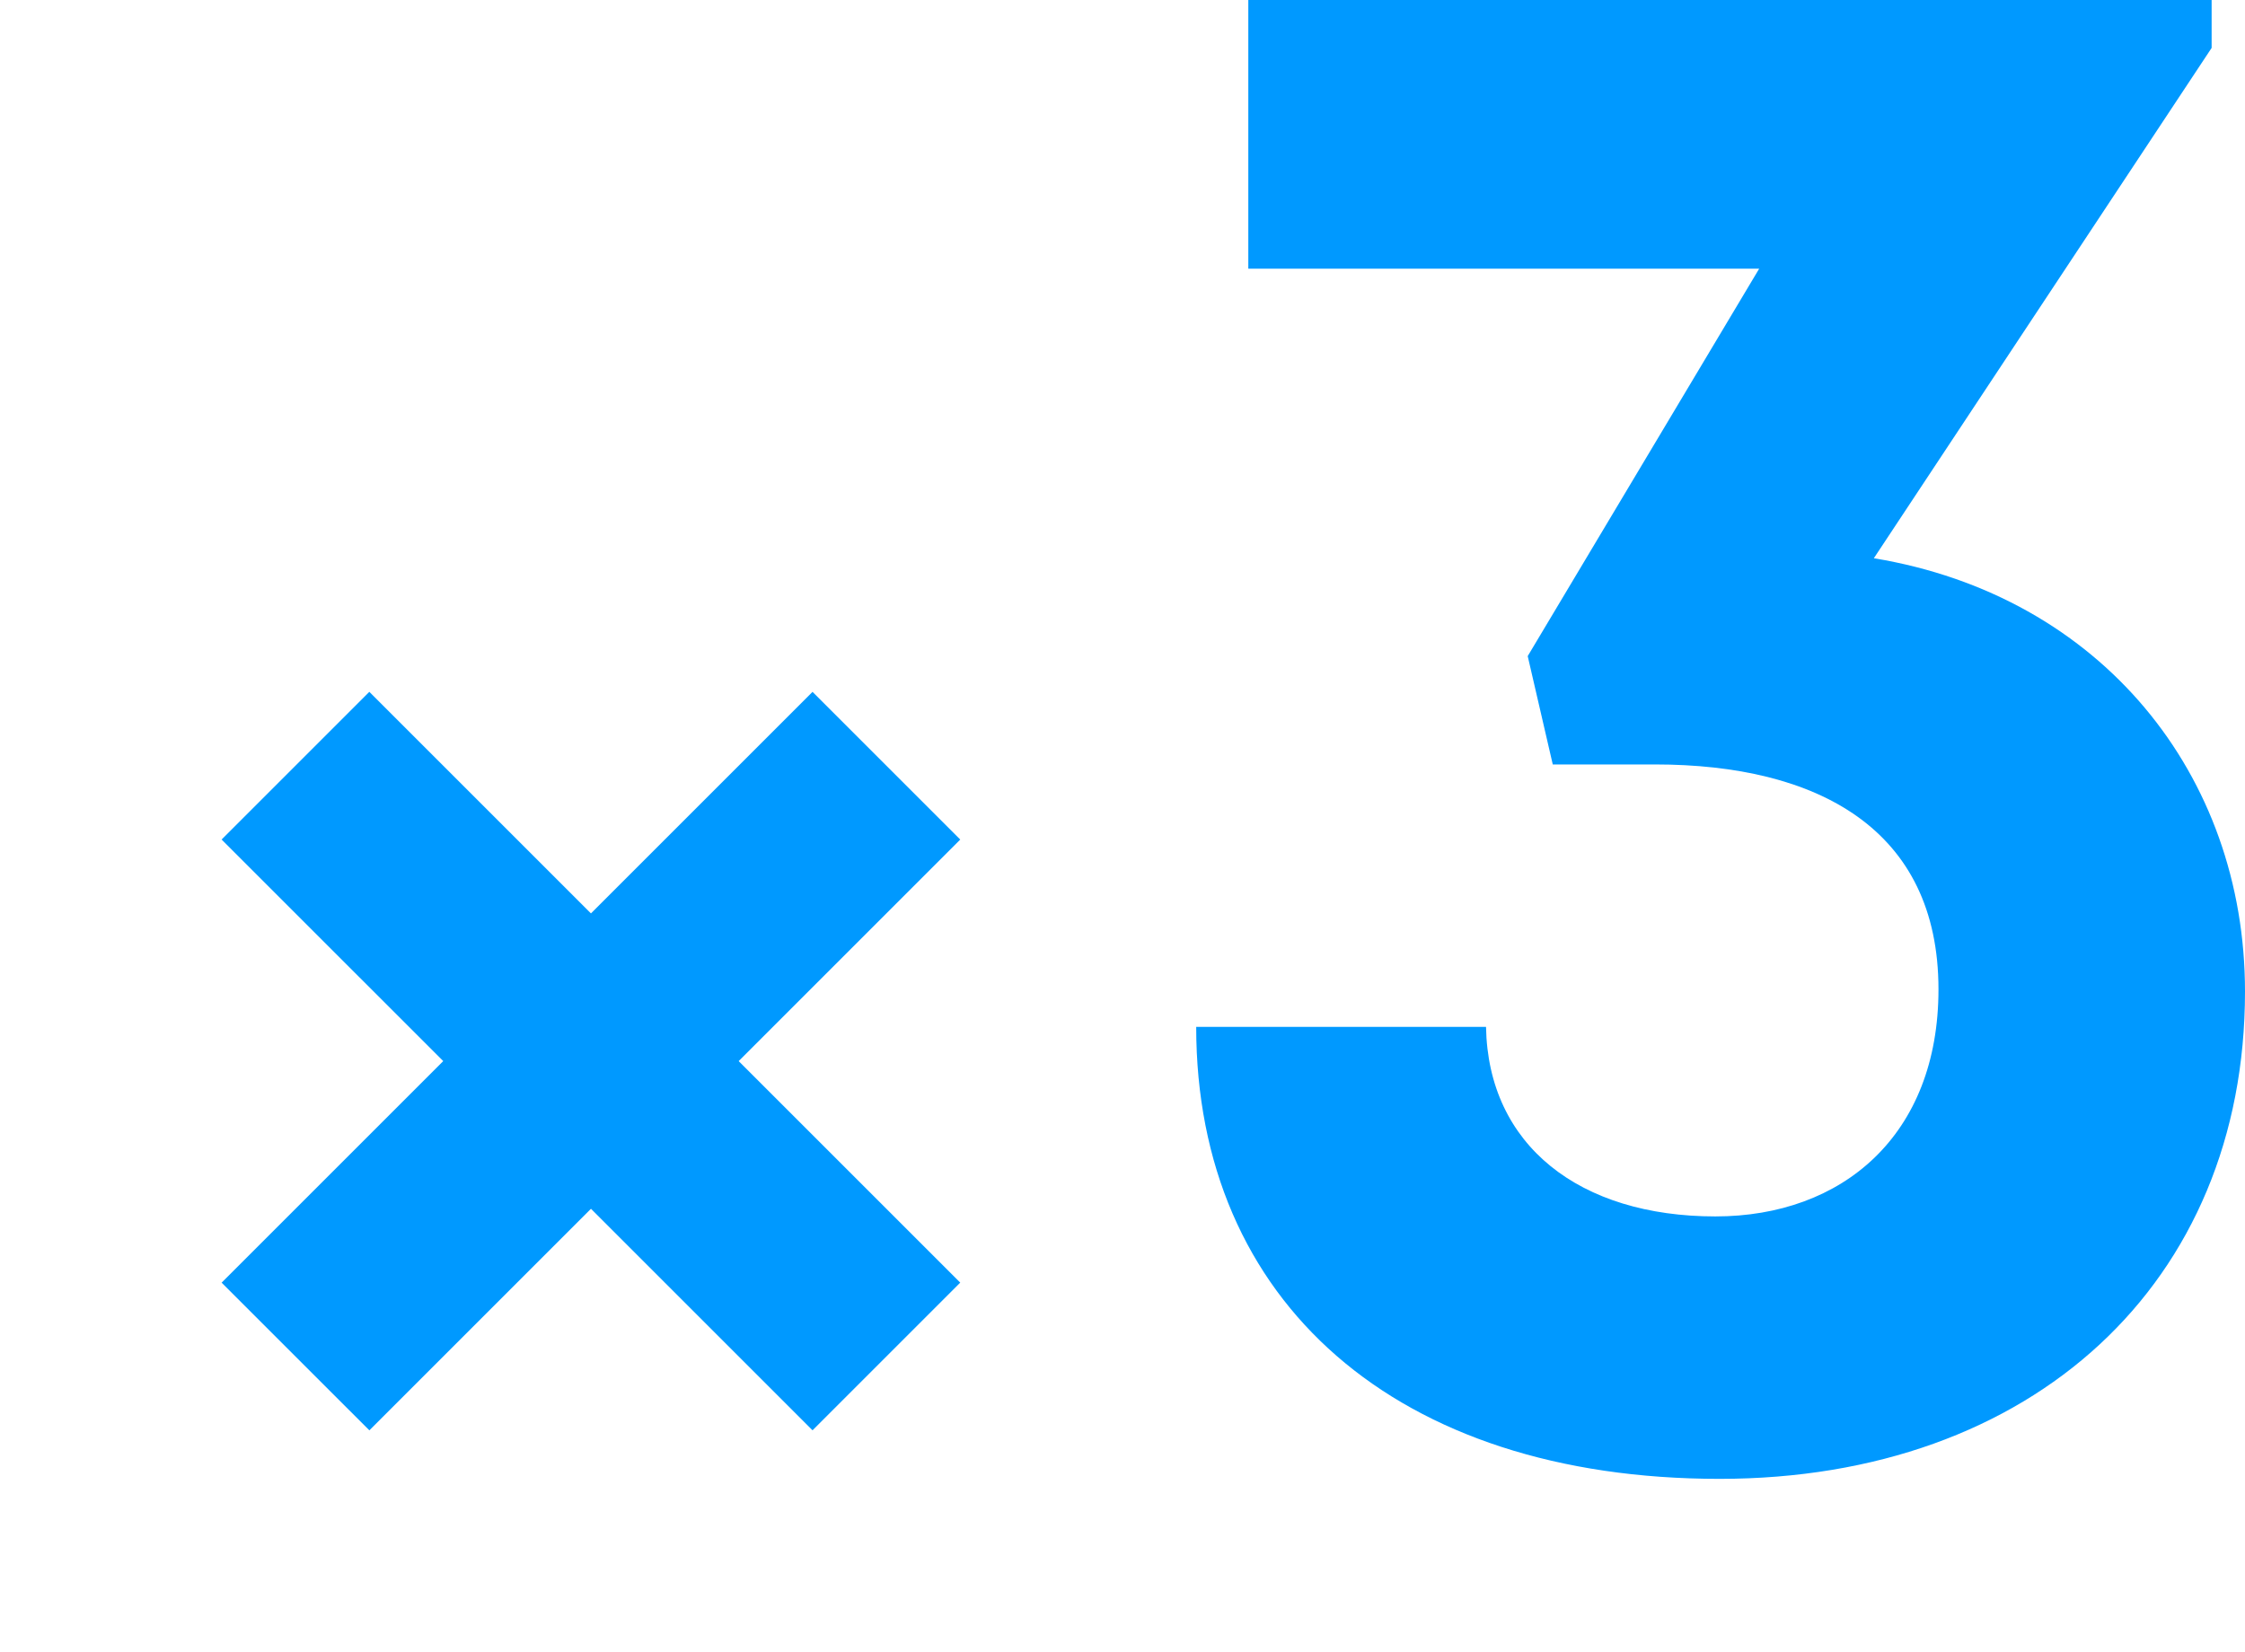
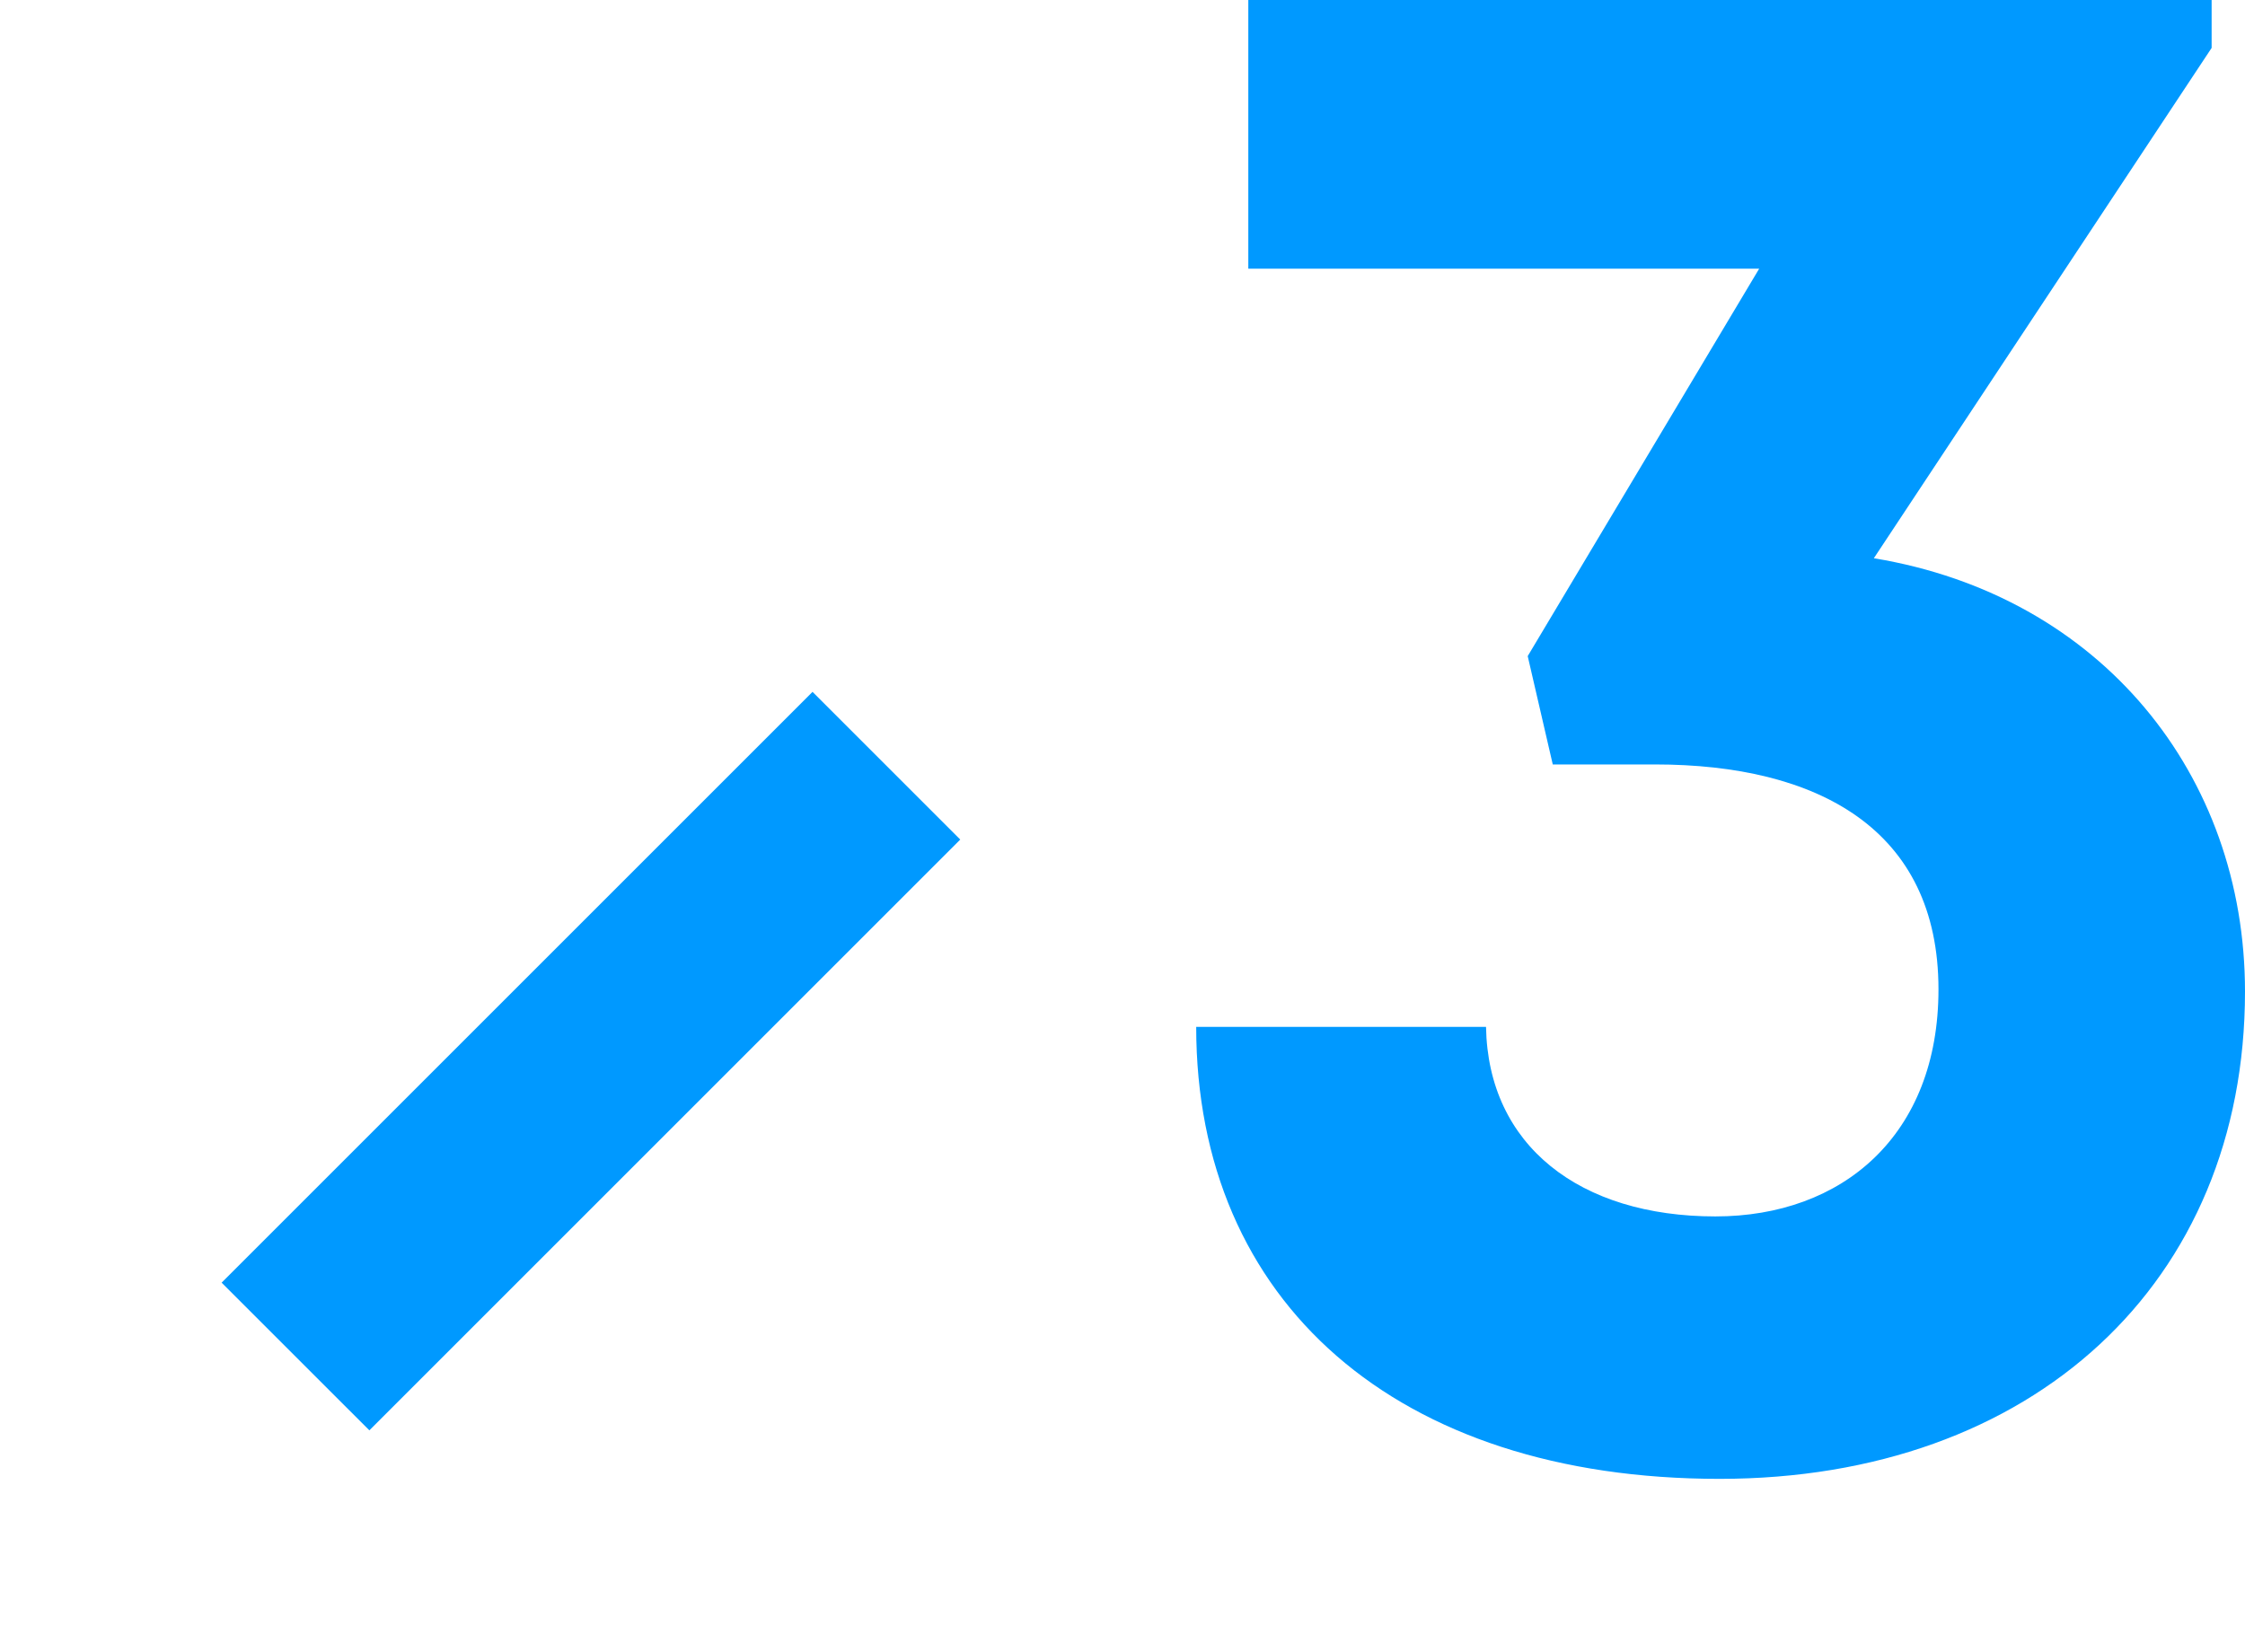
<svg xmlns="http://www.w3.org/2000/svg" width="63.983" height="47.088" viewBox="0 0 63.983 47.088" fill="none">
  <path d="M23.157 19.722L27.367 23.932L10.527 40.773L6.316 36.563L23.157 19.722Z" fill="#0099FF">
- </path>
-   <path d="M27.367 36.562L23.157 40.772L6.316 23.931L10.526 19.721L27.367 36.562Z" fill="#0099FF">
</path>
  <path d="M53.405 15.913L63.032 1.366L63.032 0L35.577 0L35.577 7.659L50.137 7.659L43.54 18.703L44.254 21.791L47.165 21.791C51.8 21.791 55.247 23.631 55.247 28.203C55.247 32.359 52.514 34.675 48.889 34.675C45.026 34.675 42.411 32.656 42.352 29.272L34.092 29.272C34.092 37.109 39.797 42.156 49.008 42.156C57.921 42.156 63.983 36.575 63.983 28.263C63.983 22.088 59.882 16.981 53.405 15.913Z" fill="#0099FF">
</path>
</svg>